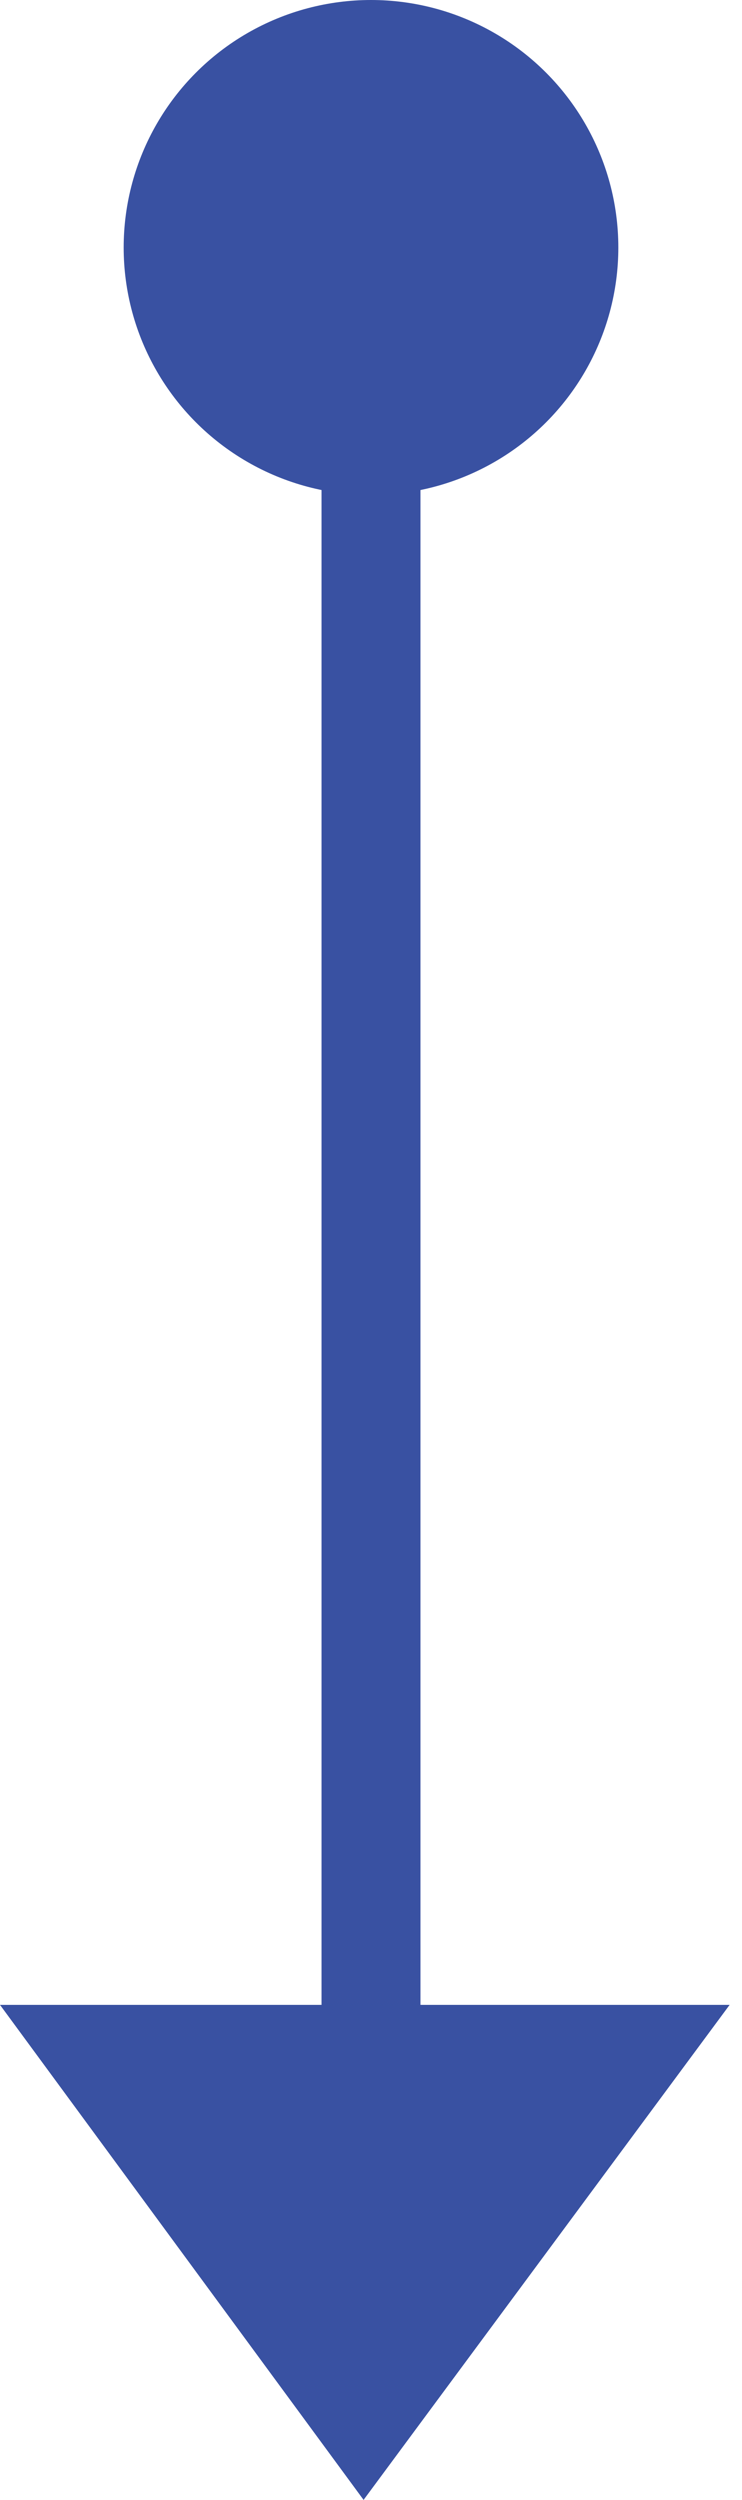
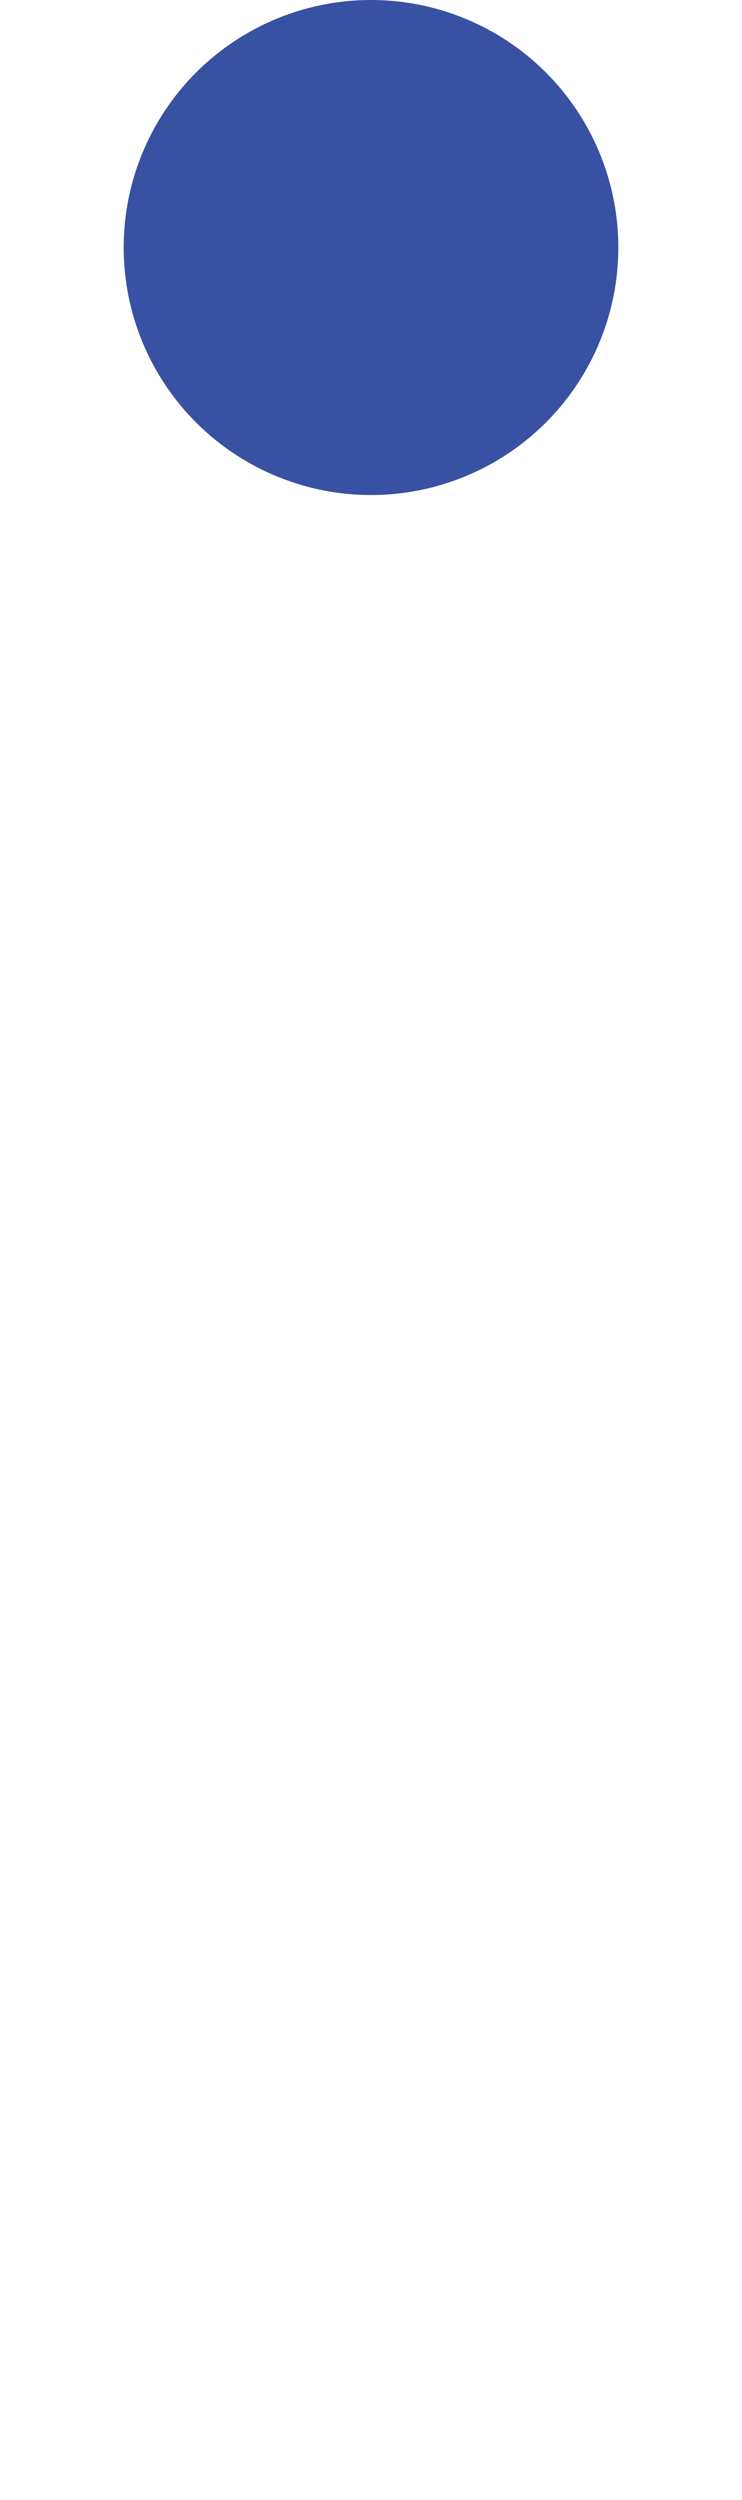
<svg xmlns="http://www.w3.org/2000/svg" id="Layer_1" x="0px" y="0px" viewBox="0 0 30 101" style="enable-background:new 0 0 30 101;" xml:space="preserve">
  <style type="text/css"> .st0{fill:none;stroke:#3951A2;stroke-width:4;} .st1{fill:#3951A2;} </style>
-   <path class="st0" d="M15,10.3V82" />
  <circle class="st1" cx="15" cy="10" r="10" />
-   <path class="st1" d="M29.5,81l-14.8,20L0,81H29.5z" />
</svg>